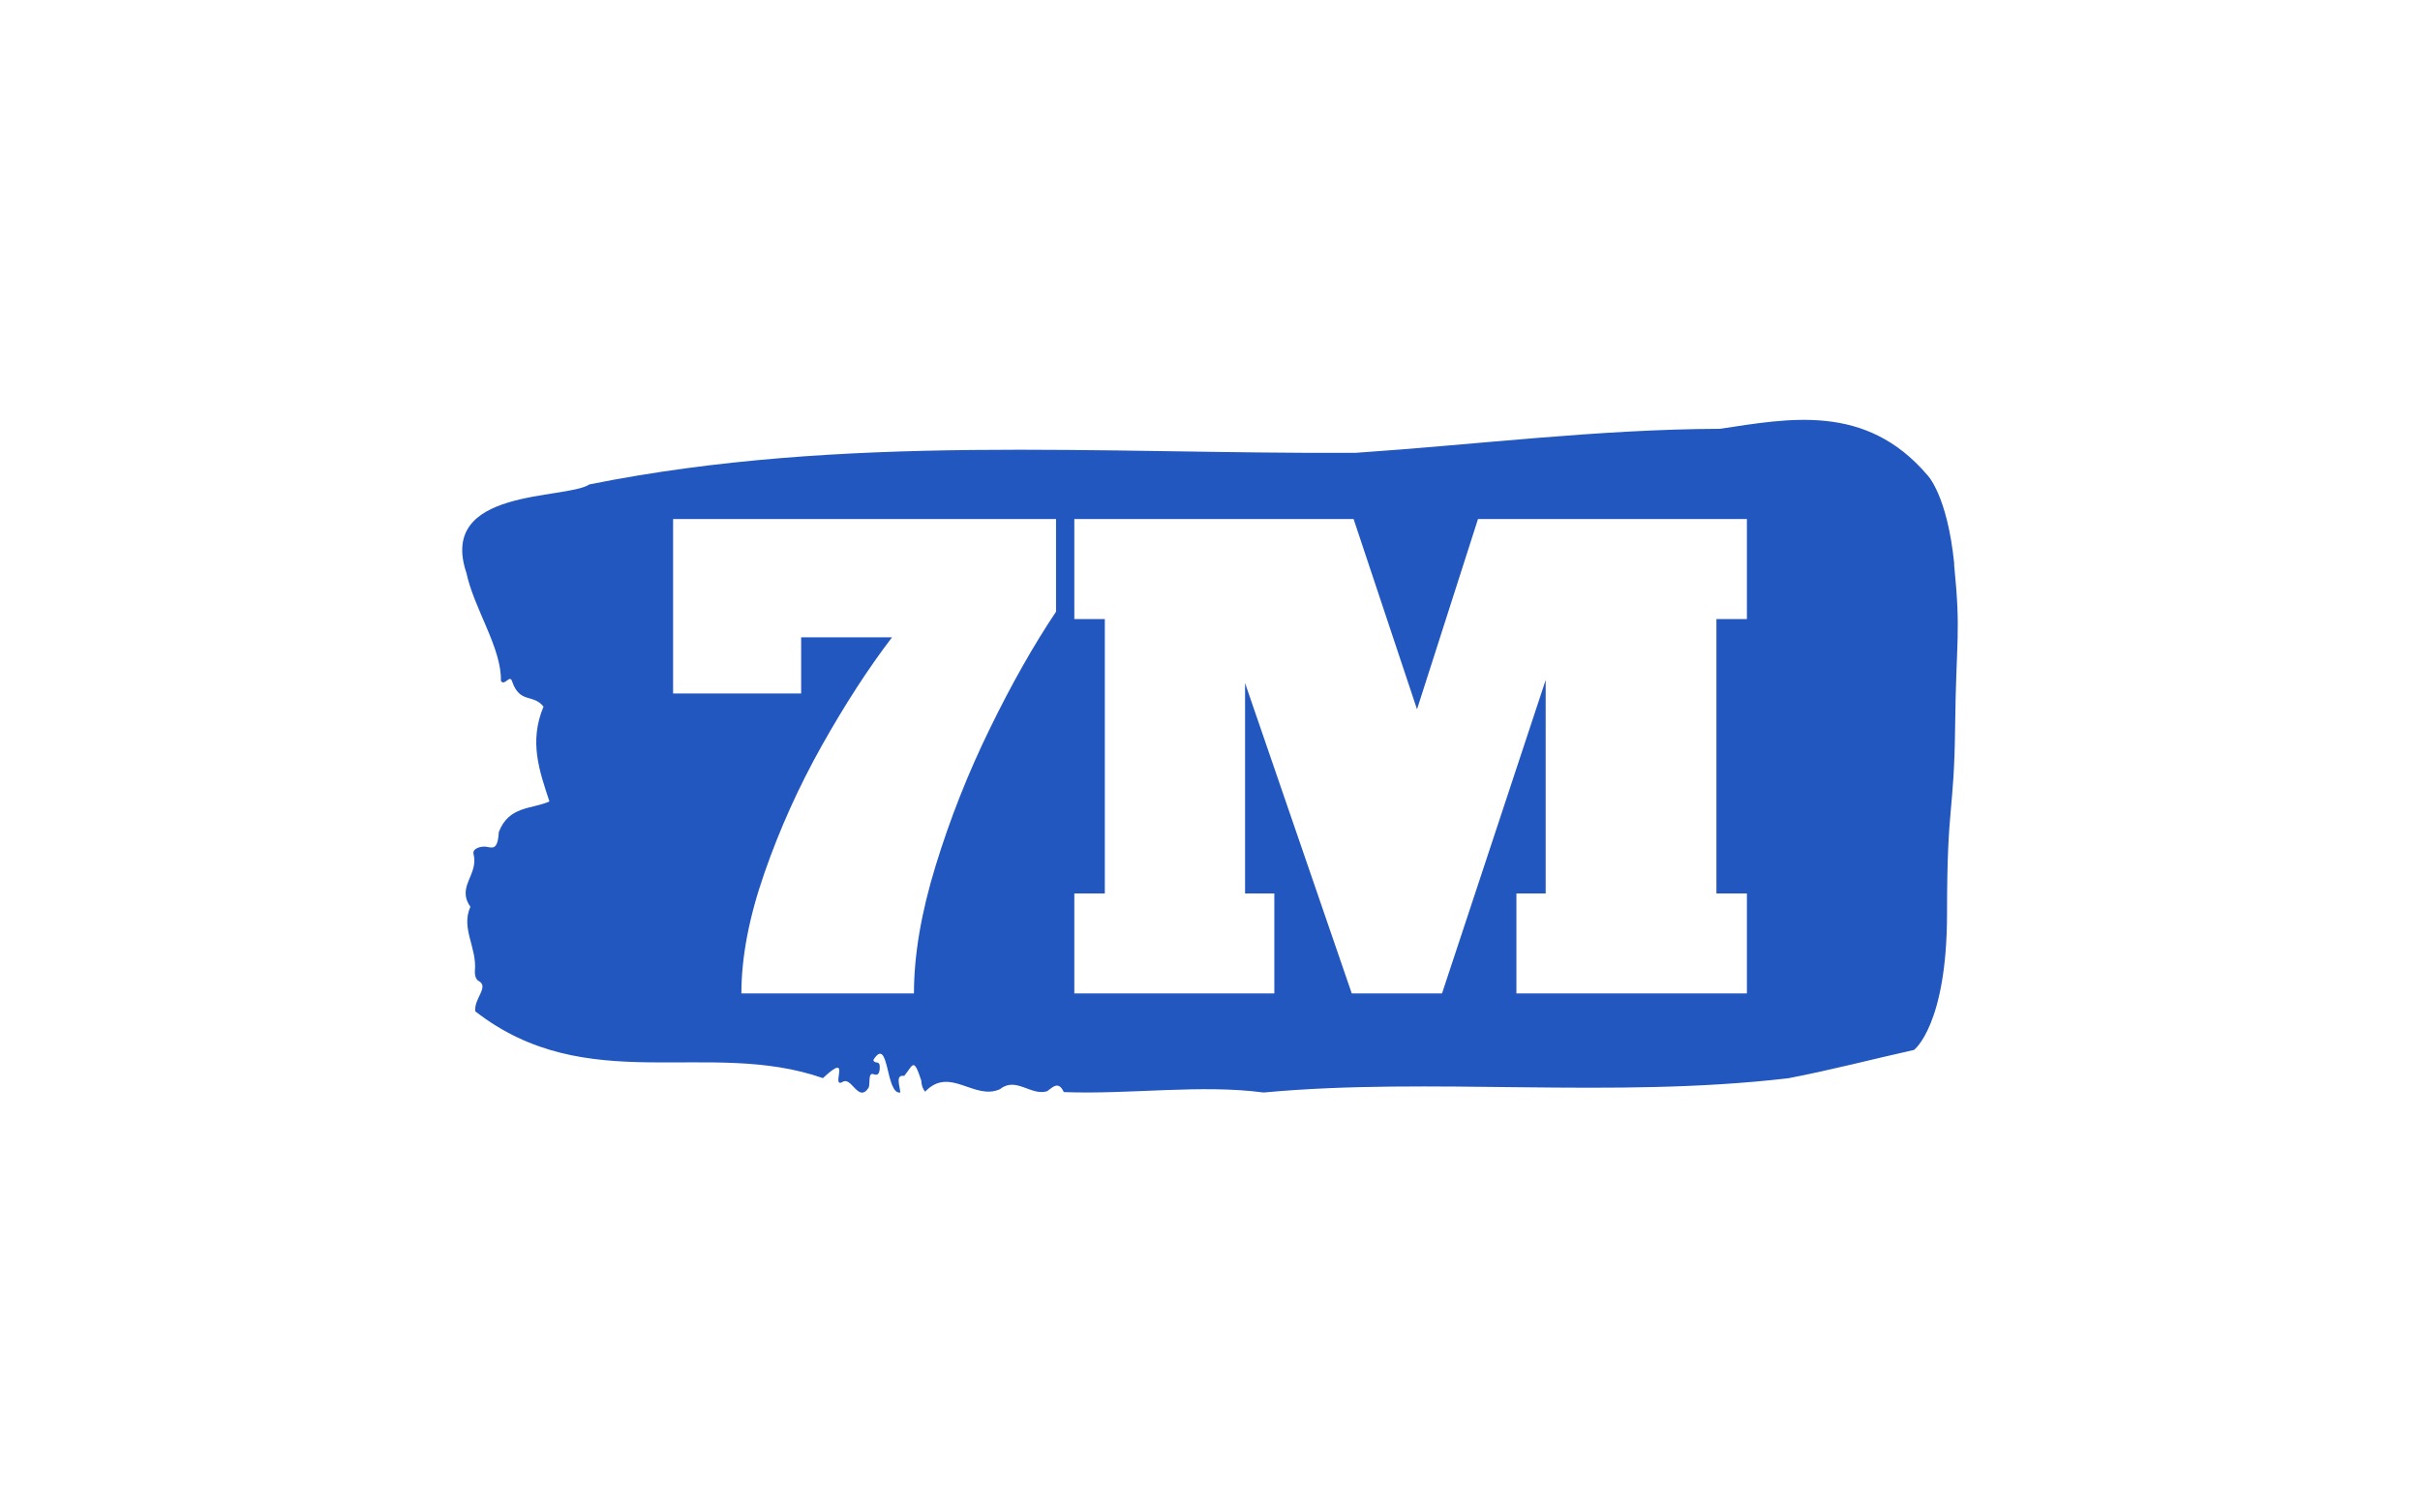
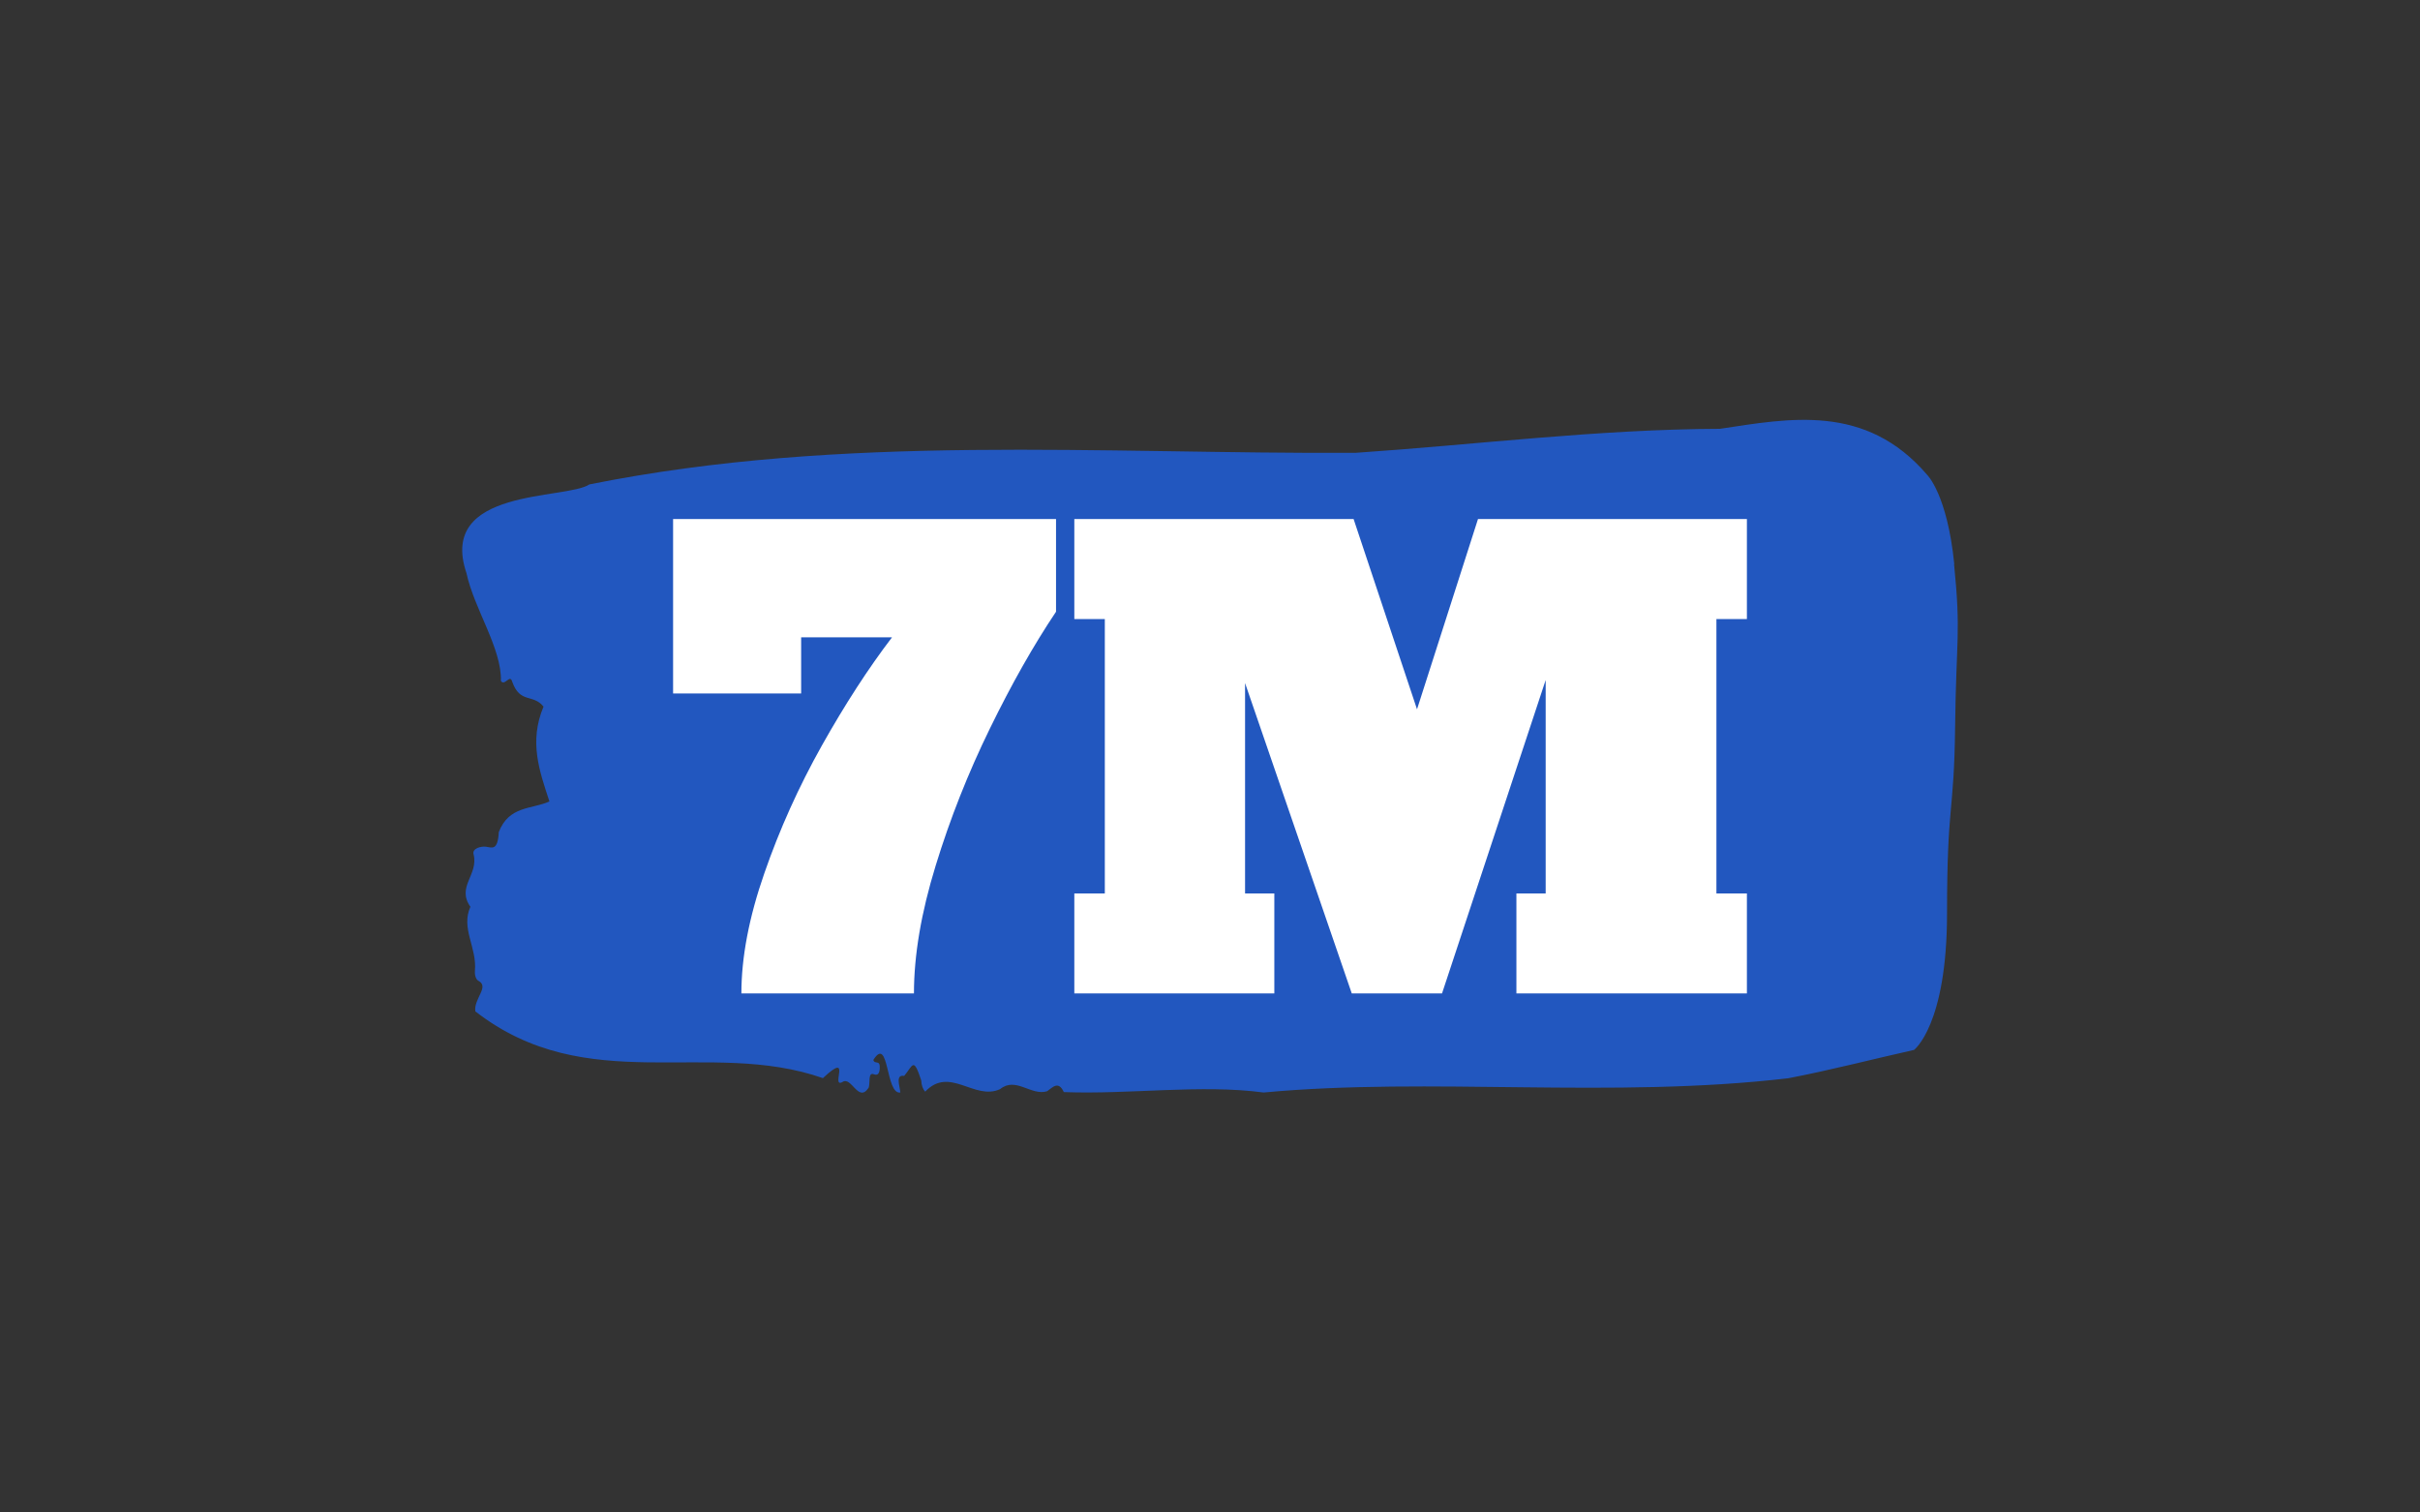
<svg xmlns="http://www.w3.org/2000/svg" version="1.1" viewBox="0 0 640 400" matcher="0.928">
  <rect x="0" y="0" width="640" height="400" fill="#333333" stroke="none" />
  <g viewBox="0 0 640 400" matcher="0.928">
    <g matcher="0.928">
      <g matcher="0.928">
        <g matcher="0.928">
          <svg viewBox="0 0 640 400" data-background-color="#ffffff" preserveAspectRatio="xMidYMid meet" height="400" width="640">
-             <rect width="640" height="400" x="0" y="0" opacity="1" fill="#ffffff" data-fill-palette-color="background" id="background" />
            <g id="tight-bounds" transform="matrix(1,0,0,1,122.24,111.038)">
              <svg viewBox="0 0 395.52 177.924" height="177.924" width="395.52">
                <g>
                  <svg viewBox="0 0 395.52 177.924" height="177.924" width="395.52">
                    <g>
                      <svg viewBox="0 0 395.52 177.924" height="177.924" width="395.52">
                        <g id="textblocktransform">
                          <svg viewBox="0 0 395.52 177.924" height="177.924" width="395.52" id="textblock">
                            <g>
                              <svg viewBox="0 0 395.52 177.924" height="177.924" width="395.52">
                                <path d="M394.594 38.161C392.735 19.693 387.435 14.559 387.435 14.559 371.165-4.464 350.86-0.364 332.619 2.369 300.414 2.48 268.339 6.543 236.208 8.723 168.767 9.055 100.749 3.588 33.643 17.07 27.339 21.207-6.54 17.883 1.121 40.525 3.129 49.944 10.456 60.397 10.232 69.04 11.236 70.555 12.631 67.083 13.226 69.262 15.309 75.135 18.711 72.365 21.501 75.837 17.614 85.108 20.403 92.828 23.062 100.917 18.377 103.022 12.371 102.025 9.675 109.006 9.396 114.066 7.89 113.106 6.235 112.884 5.026 112.737 2.59 113.291 2.999 114.879 4.394 120.309-1.594 123.448 2.162 128.767-0.422 134.529 3.948 139.516 3.353 145.758 3.278 147.014 3.687 148.085 4.338 148.381 7.22 149.969 3.018 153.072 3.464 156.433 33.029 179.408 65.104 163.525 95.394 174.089 103.259 166.701 97.346 176.711 100.489 175.16 102.943 173.35 104.728 180.848 107.499 176.6 107.927 175.381 107.276 172.5 108.8 173.054 109.6 173.35 110.307 173.276 110.418 171.577 110.586 169.028 109.117 170.617 108.726 169.287 112.947 162.564 111.906 178.558 115.866 177.893 115.68 175.936 114.528 173.128 116.889 173.498 119.232 170.69 119.306 168.363 121.389 174.68 121.463 176.046 121.835 177.007 122.43 177.672 128.938 170.801 135.409 180.109 142.233 177.007 146.417 173.609 150.433 178.854 154.672 177.561 156.16 176.527 157.666 174.68 159.098 177.782 176.632 178.447 195.319 175.677 211.943 177.893 256.364 173.756 303.835 179.592 350.674 174.126 361.719 172.02 373.192 169.028 383.958 166.627 383.958 166.627 392.679 160.053 392.679 130.503S394.538 104.647 394.817 81.119C395.096 57.59 396.398 56.63 394.538 38.161Z" opacity="1" fill="#2257bf" data-fill-palette-color="tertiary" />
                                <g transform="matrix(1,0,0,1,55.768,26.231)">
                                  <svg width="283.983" viewBox="0.5 -38.9 88.05 38.9" height="125.462" data-palette-color="#ffffff">
                                    <path d="M6.1 0Q6.1-4.45 7.98-9.85 9.85-15.25 12.7-20.33 15.55-25.4 18.45-29.2L18.45-29.2 11-29.2 11-24.6 0.5-24.6 0.5-38.9 31.9-38.9 31.9-31.3Q29.15-27.2 26.48-21.73 23.8-16.25 22.03-10.48 20.25-4.7 20.25 0L20.25 0 6.1 0ZM88.55-38.9L88.55-30.7 86.05-30.7 86.05-8.2 88.55-8.2 88.55 0 69.65 0 69.65-8.2 72.05-8.2 72.05-25.7 63.55 0 56.15 0 47.4-25.45 47.4-8.2 49.8-8.2 49.8 0 33.4 0 33.4-8.2 35.9-8.2 35.9-30.7 33.4-30.7 33.4-38.9 56.3-38.9 61.5-23.3 66.5-38.9 88.55-38.9Z" opacity="1" transform="matrix(1,0,0,1,0,0)" fill="#ffffff" class="wordmark-text-0" data-fill-palette-color="quaternary" id="text-0" />
                                  </svg>
                                </g>
                              </svg>
                            </g>
                          </svg>
                        </g>
                      </svg>
                    </g>
                    <g />
                  </svg>
                </g>
                <defs />
              </svg>
              <rect width="395.52" height="177.924" fill="none" stroke="none" visibility="hidden" />
            </g>
          </svg>
        </g>
      </g>
    </g>
  </g>
</svg>